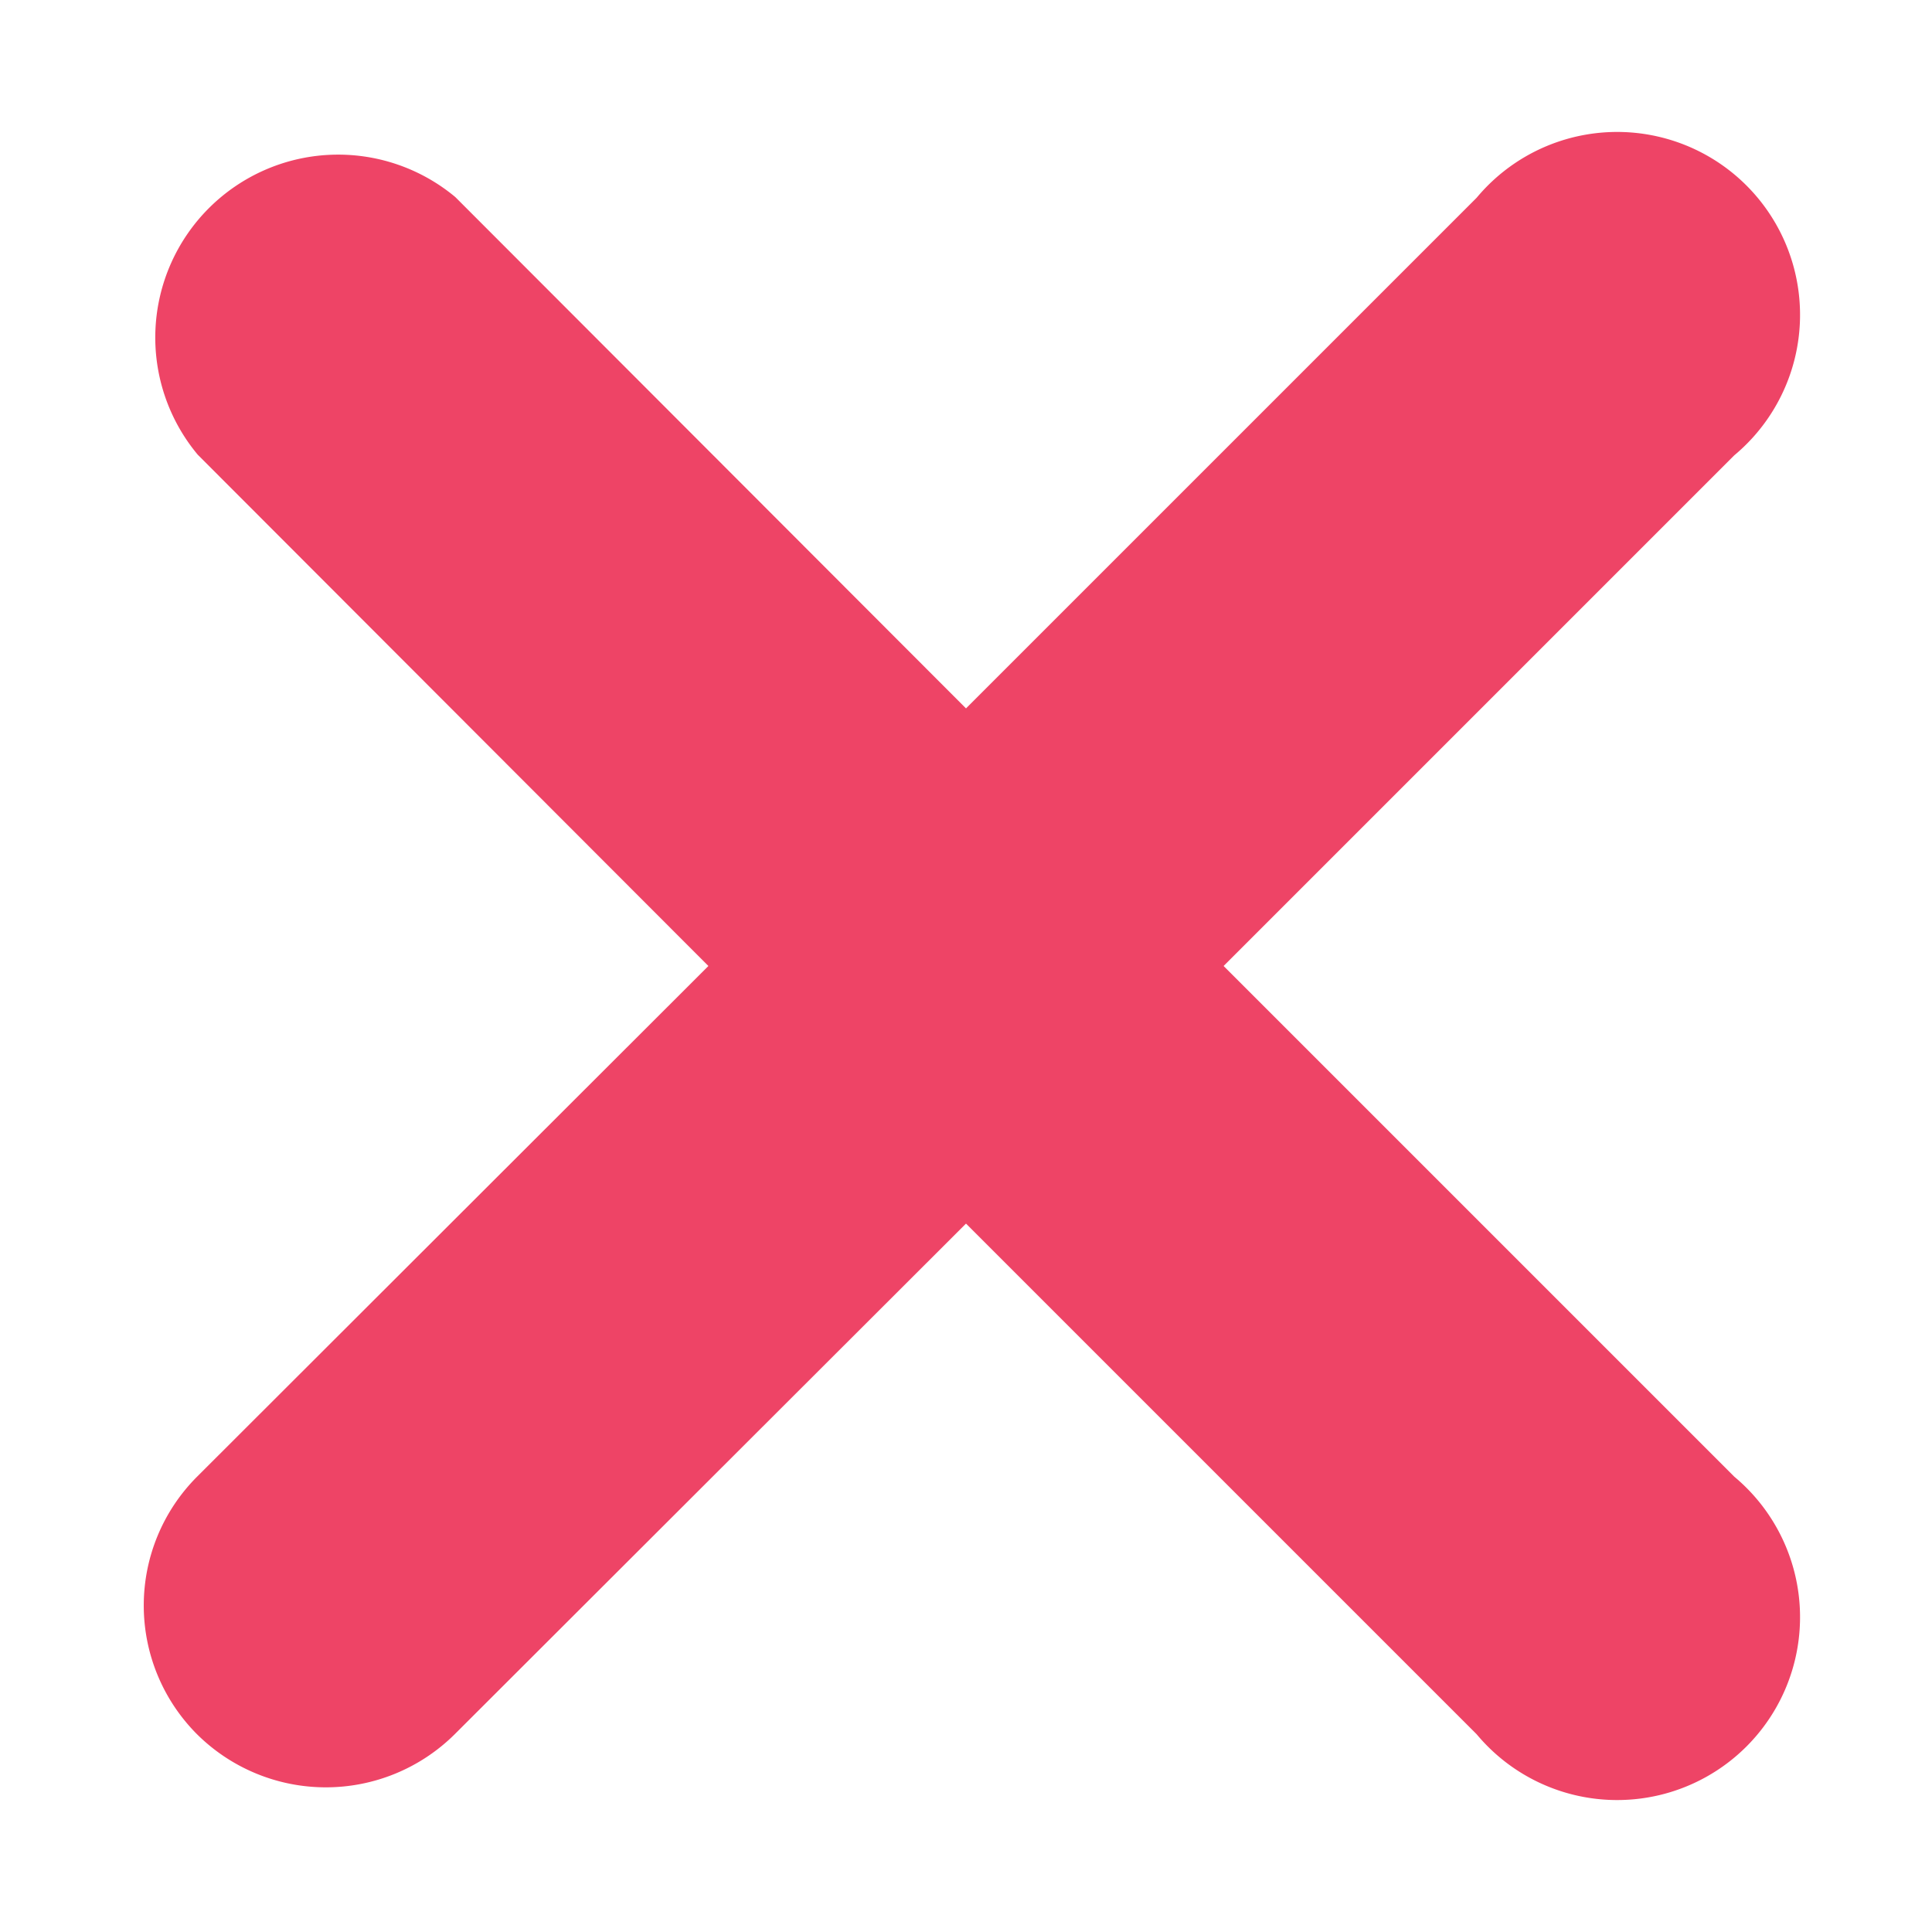
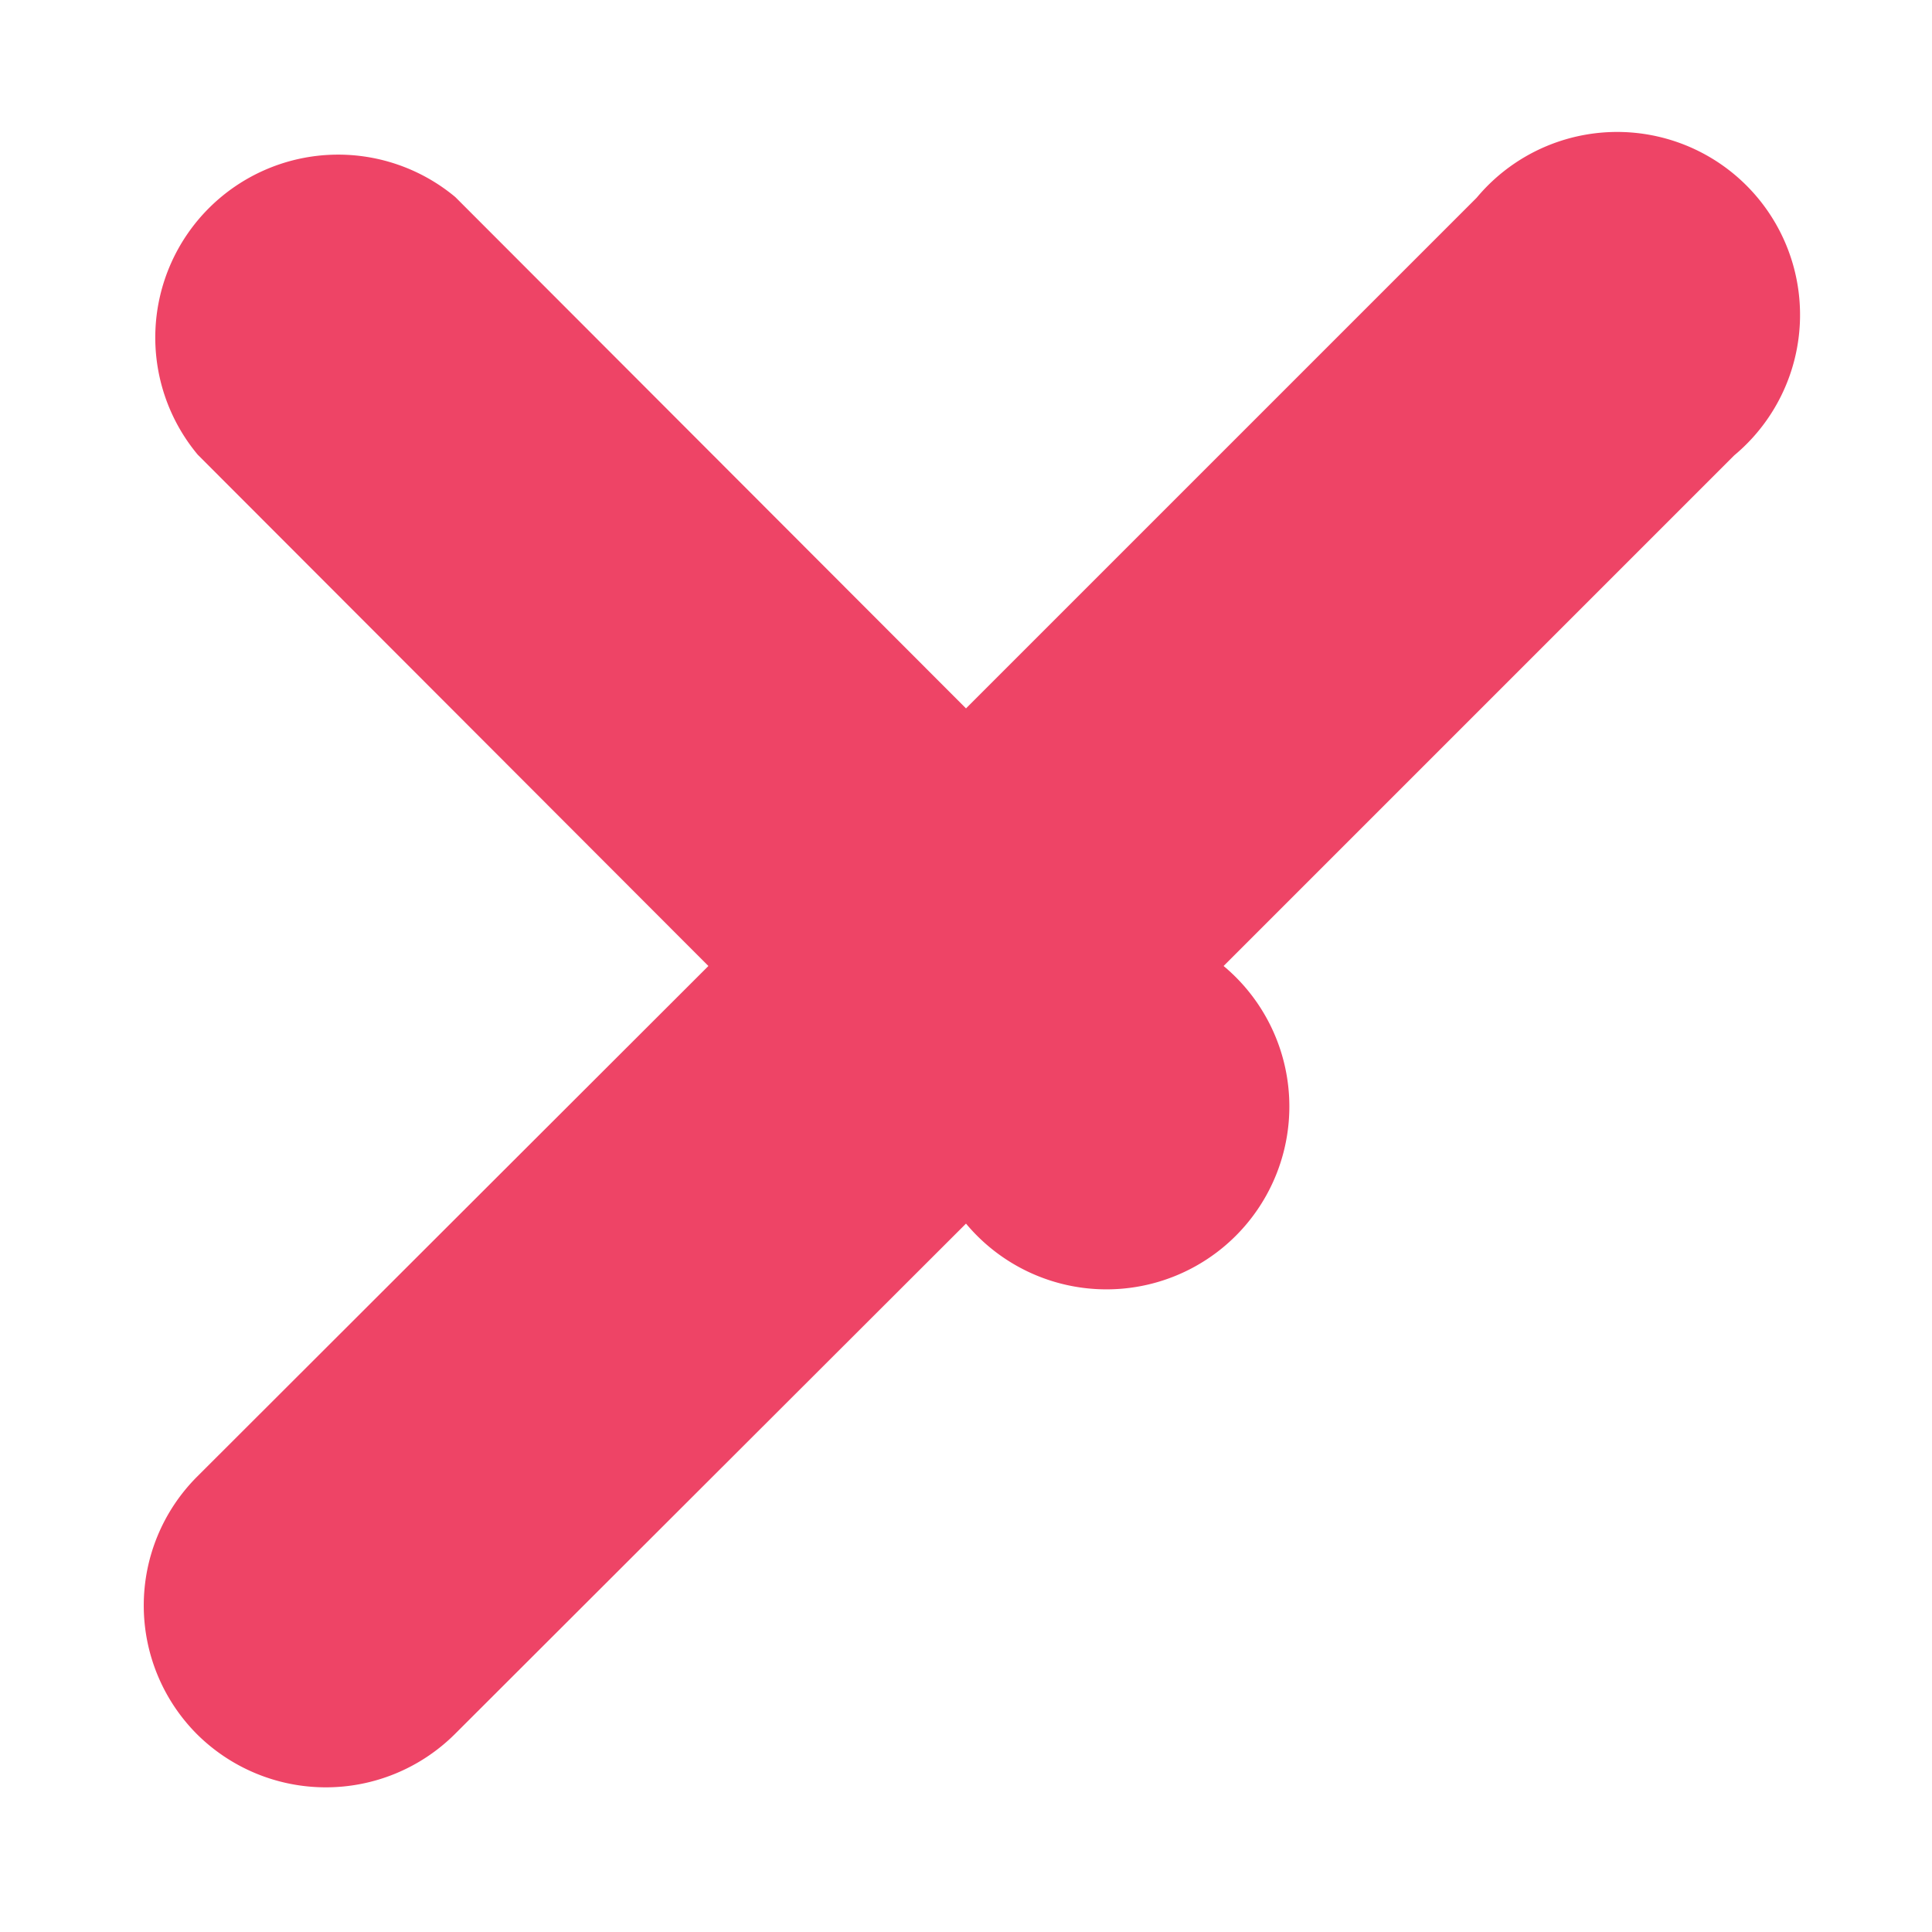
<svg xmlns="http://www.w3.org/2000/svg" width="30" height="30" viewBox="0 0 30 30">
  <defs>
    <style>.a{fill:#e46;}</style>
  </defs>
-   <path class="a" d="M19,15l7.93-7.93a2.84,2.84,0,1,0-4-4L15,11,7.07,3.06a2.84,2.84,0,0,0-4,4L11,15,3.06,22.93a2.83,2.83,0,0,0,0,4,2.84,2.84,0,0,0,4,0L15,19l7.93,7.93a2.84,2.84,0,1,0,4-4Z" />
+   <path class="a" d="M19,15l7.93-7.93a2.84,2.84,0,1,0-4-4L15,11,7.07,3.06a2.84,2.84,0,0,0-4,4L11,15,3.06,22.93a2.83,2.83,0,0,0,0,4,2.84,2.84,0,0,0,4,0L15,19a2.84,2.84,0,1,0,4-4Z" />
</svg>